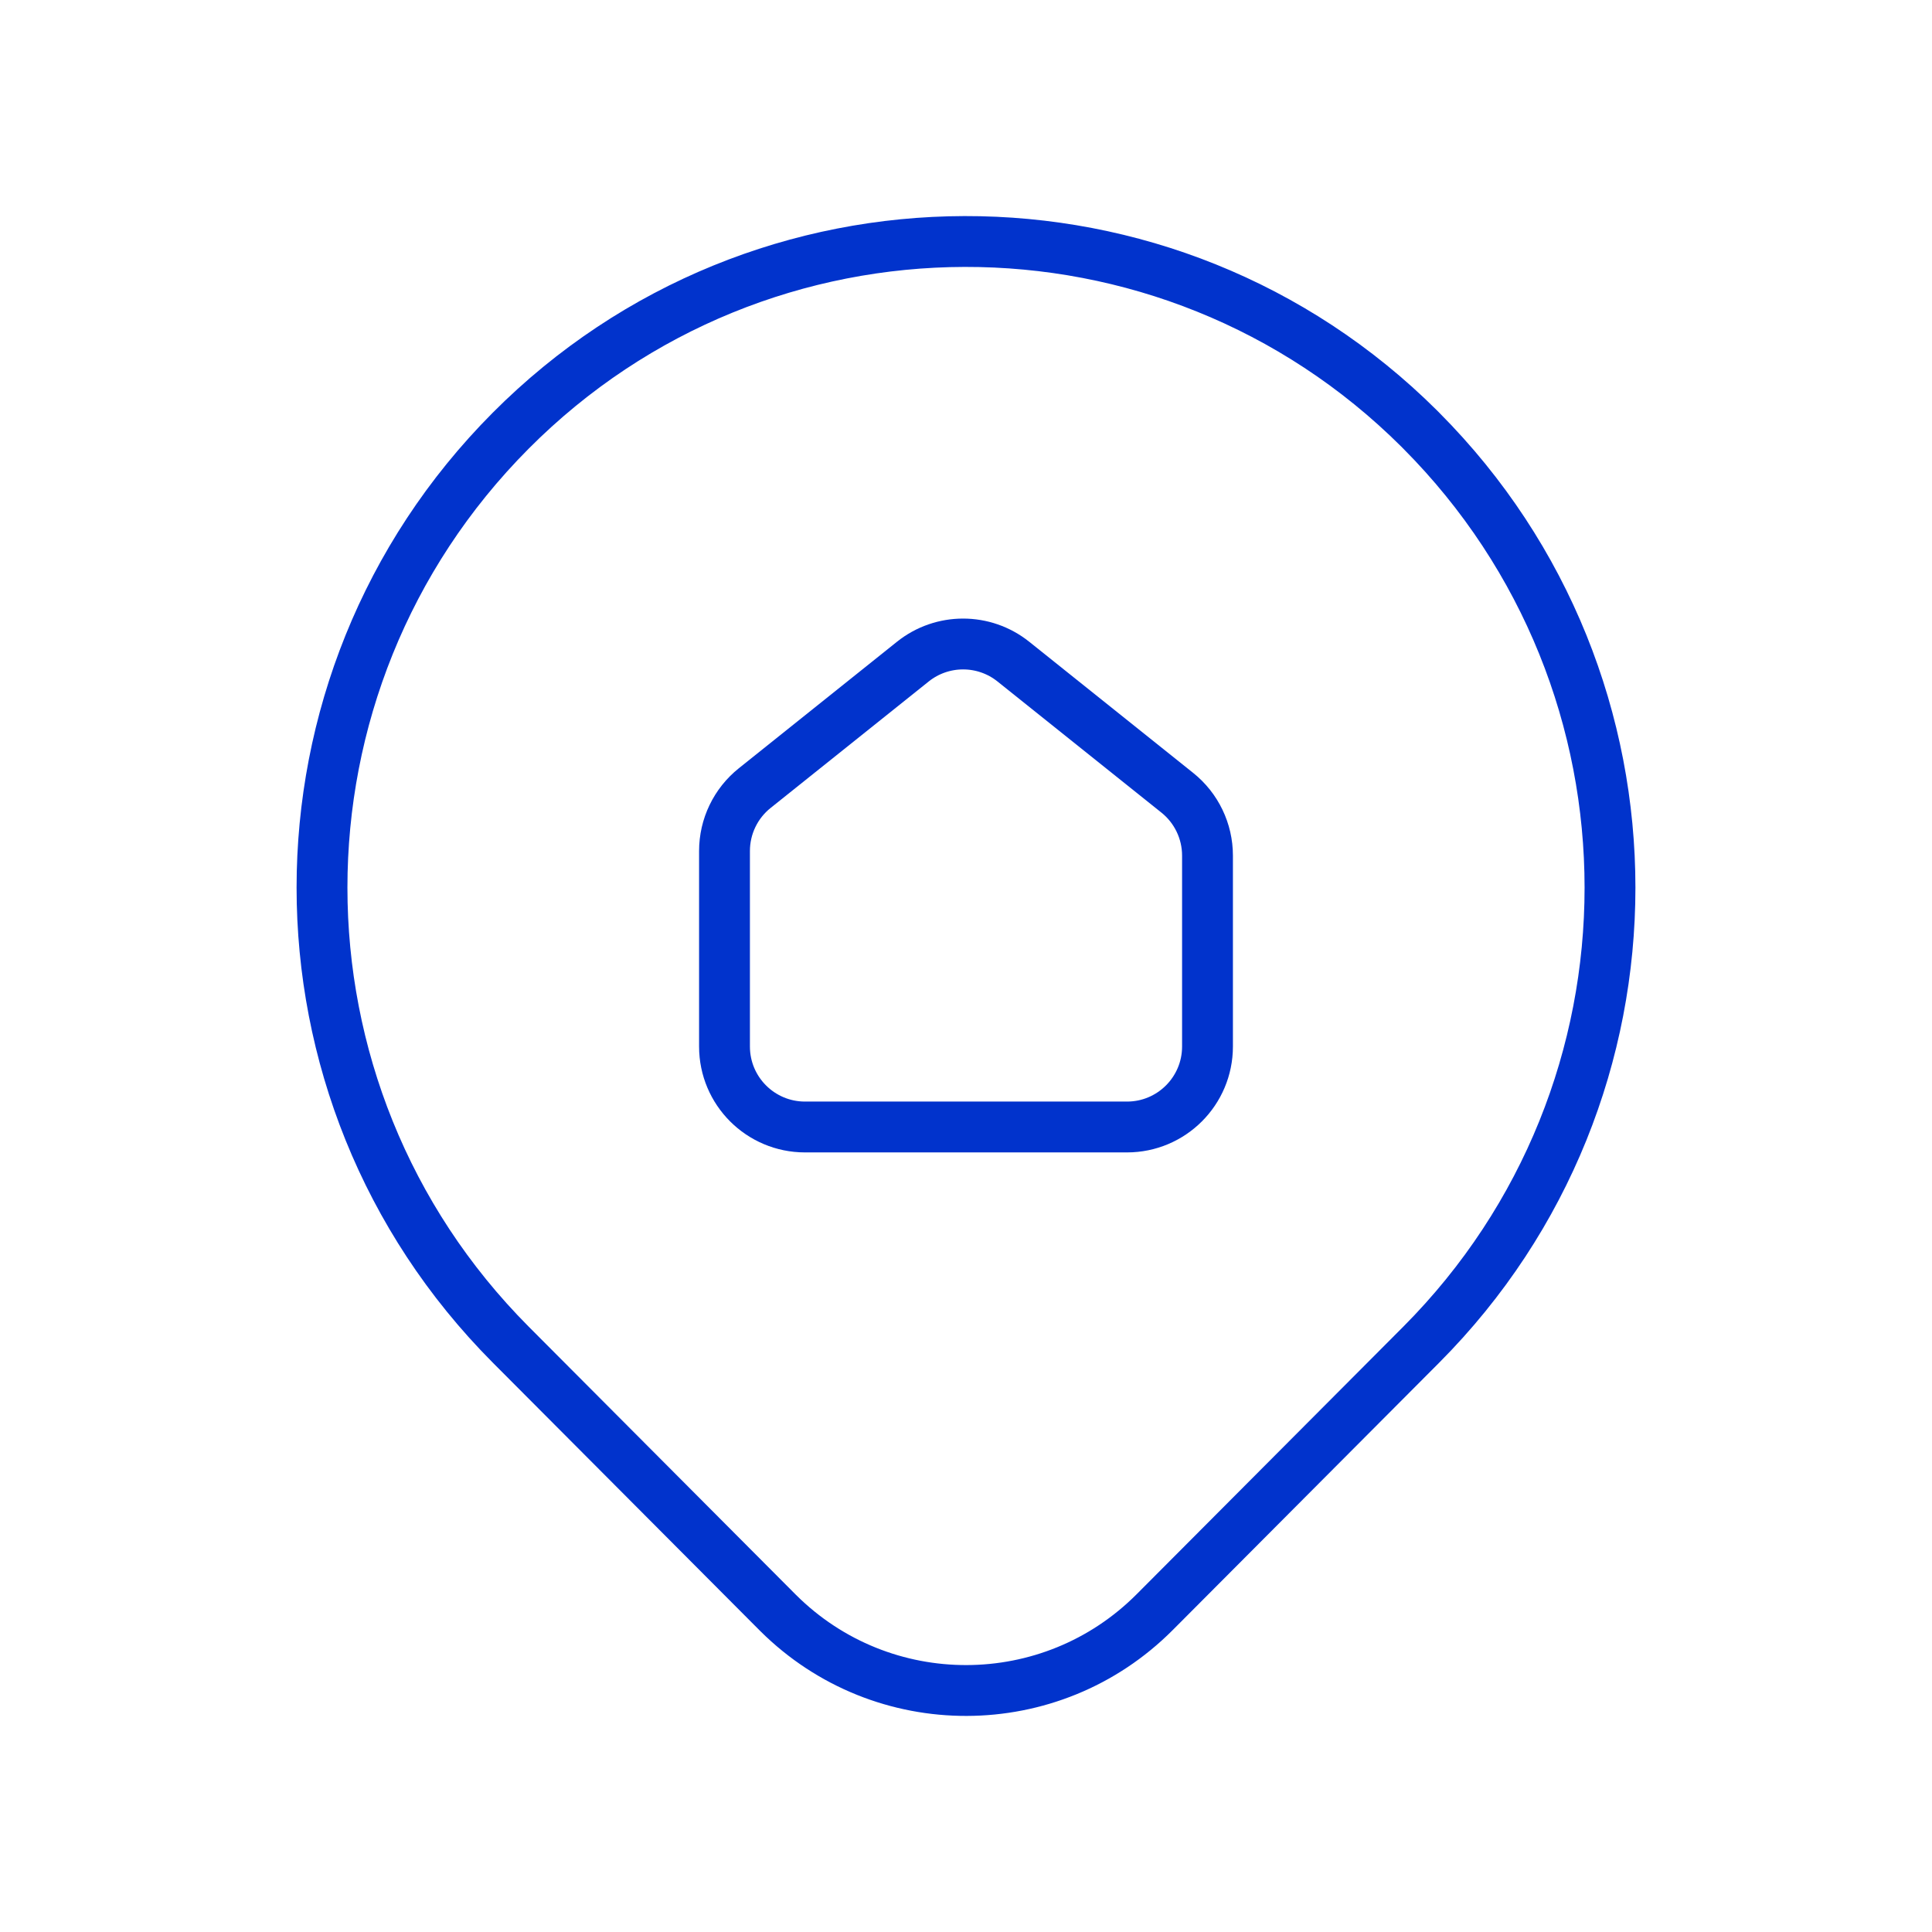
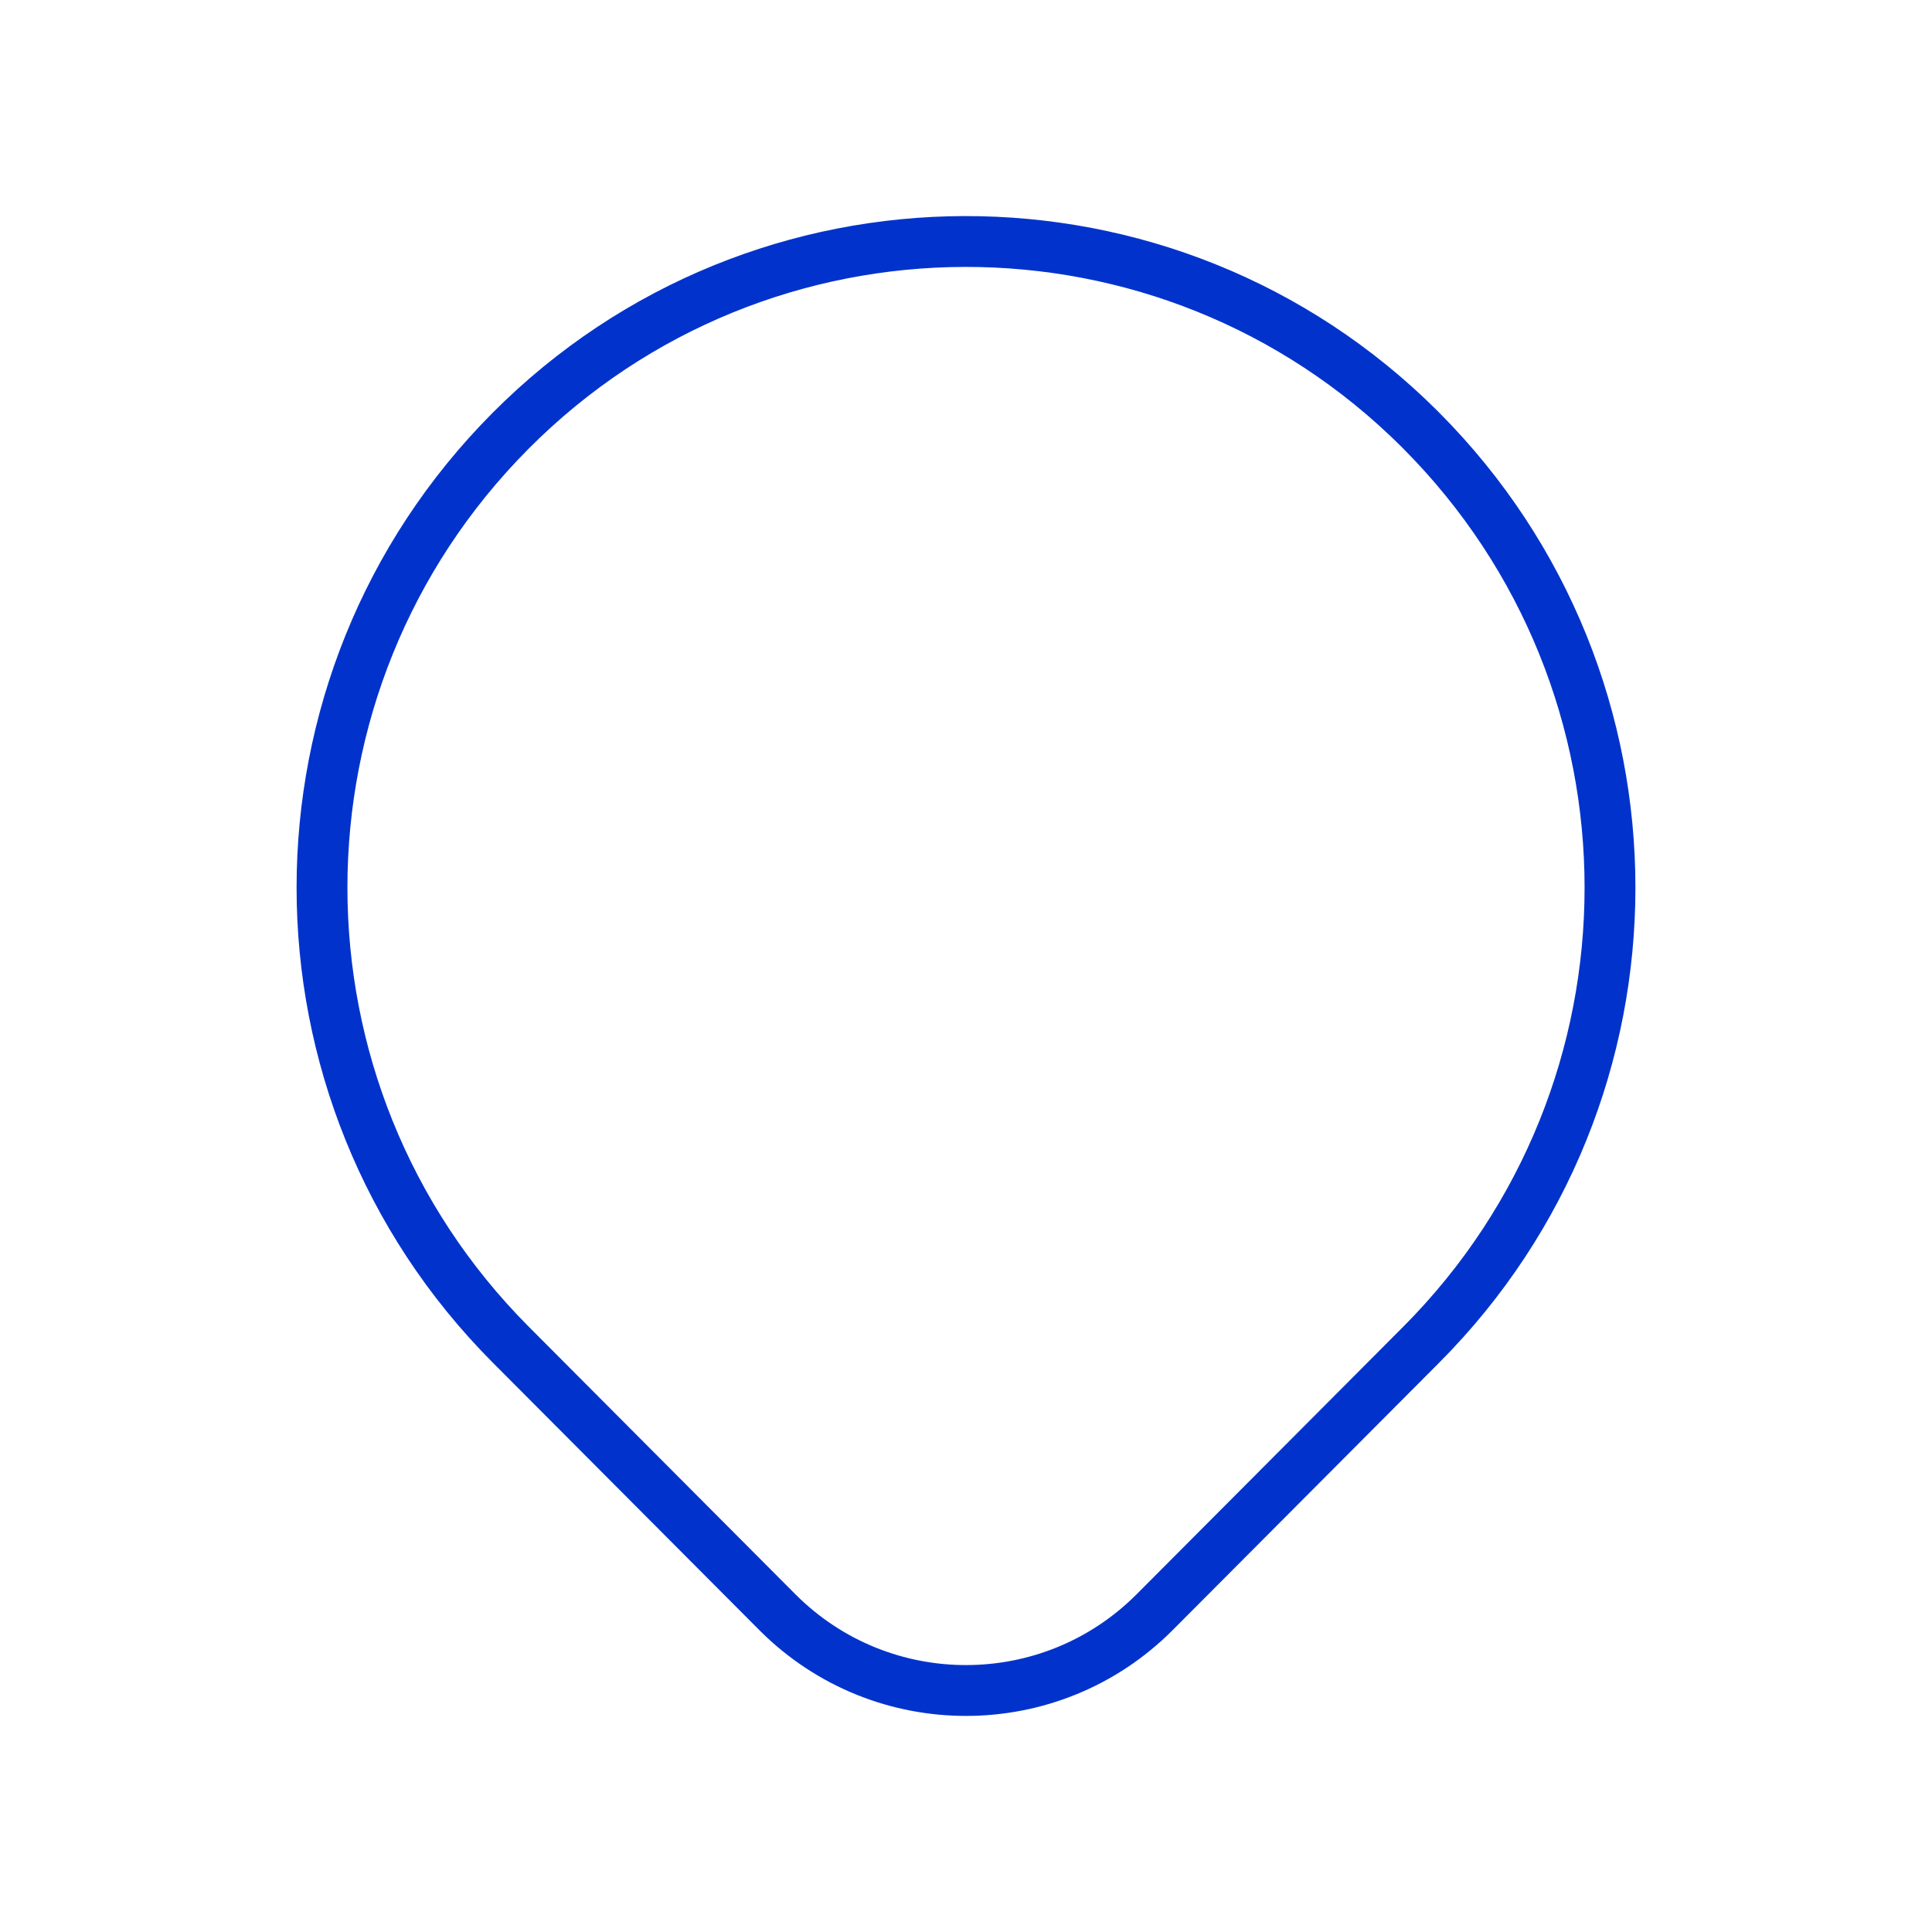
<svg xmlns="http://www.w3.org/2000/svg" width="76" height="76" viewBox="0 0 76 76" fill="none">
  <path fill-rule="evenodd" clip-rule="evenodd" d="M55.913 16.945V16.945C65.807 26.885 65.807 42.951 55.913 52.891V52.891L45.426 63.414C41.344 67.515 34.71 67.531 30.609 63.449L30.574 63.414L20.087 52.891C10.194 42.951 10.193 26.885 20.087 16.945V16.945C29.933 7.051 45.936 7.014 55.829 16.86L55.913 16.945H55.913Z" stroke="#0133CC" stroke-width="2" stroke-linecap="round" stroke-linejoin="round" />
-   <path fill-rule="evenodd" clip-rule="evenodd" d="M47.5 33.658V41.167C47.5 42.916 46.082 44.333 44.333 44.333H31.667C29.918 44.333 28.5 42.916 28.5 41.167V33.475C28.5 32.513 28.937 31.603 29.689 31.002L35.908 26.027C37.064 25.102 38.708 25.102 39.864 26.027L46.312 31.185C47.063 31.786 47.5 32.696 47.5 33.658Z" stroke="#0133CC" stroke-width="2" stroke-linecap="round" stroke-linejoin="round" />
</svg>